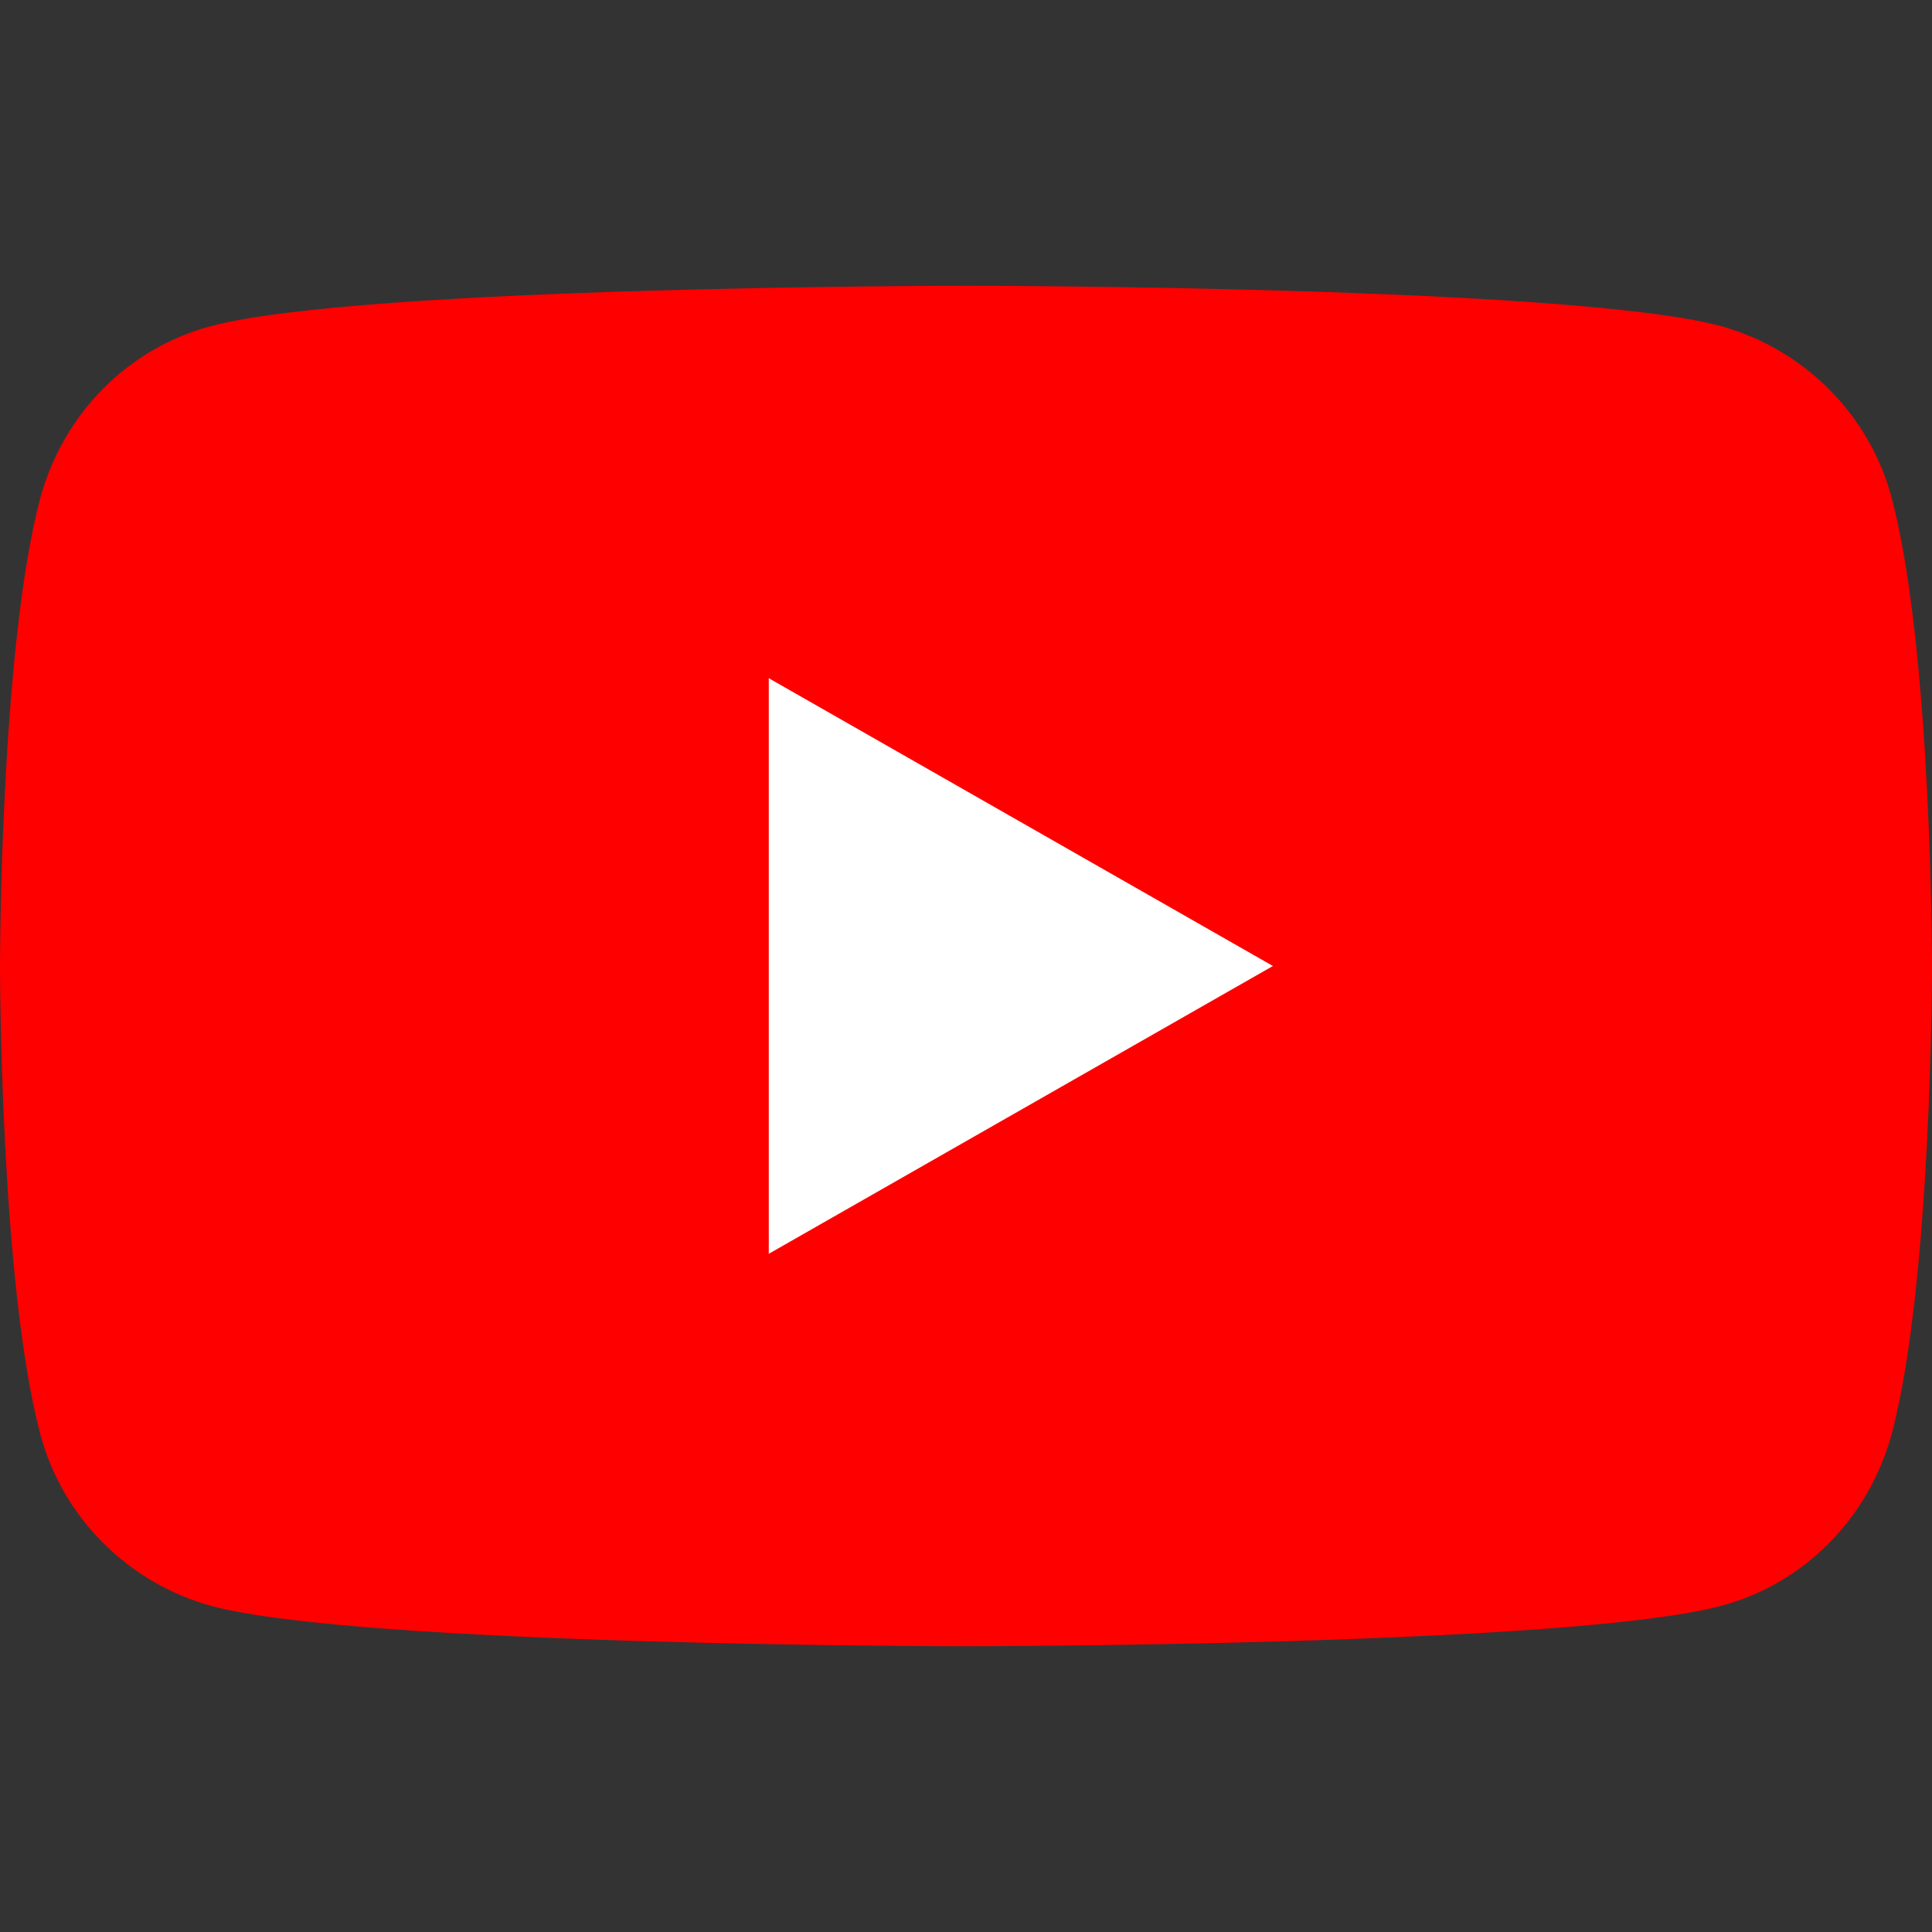
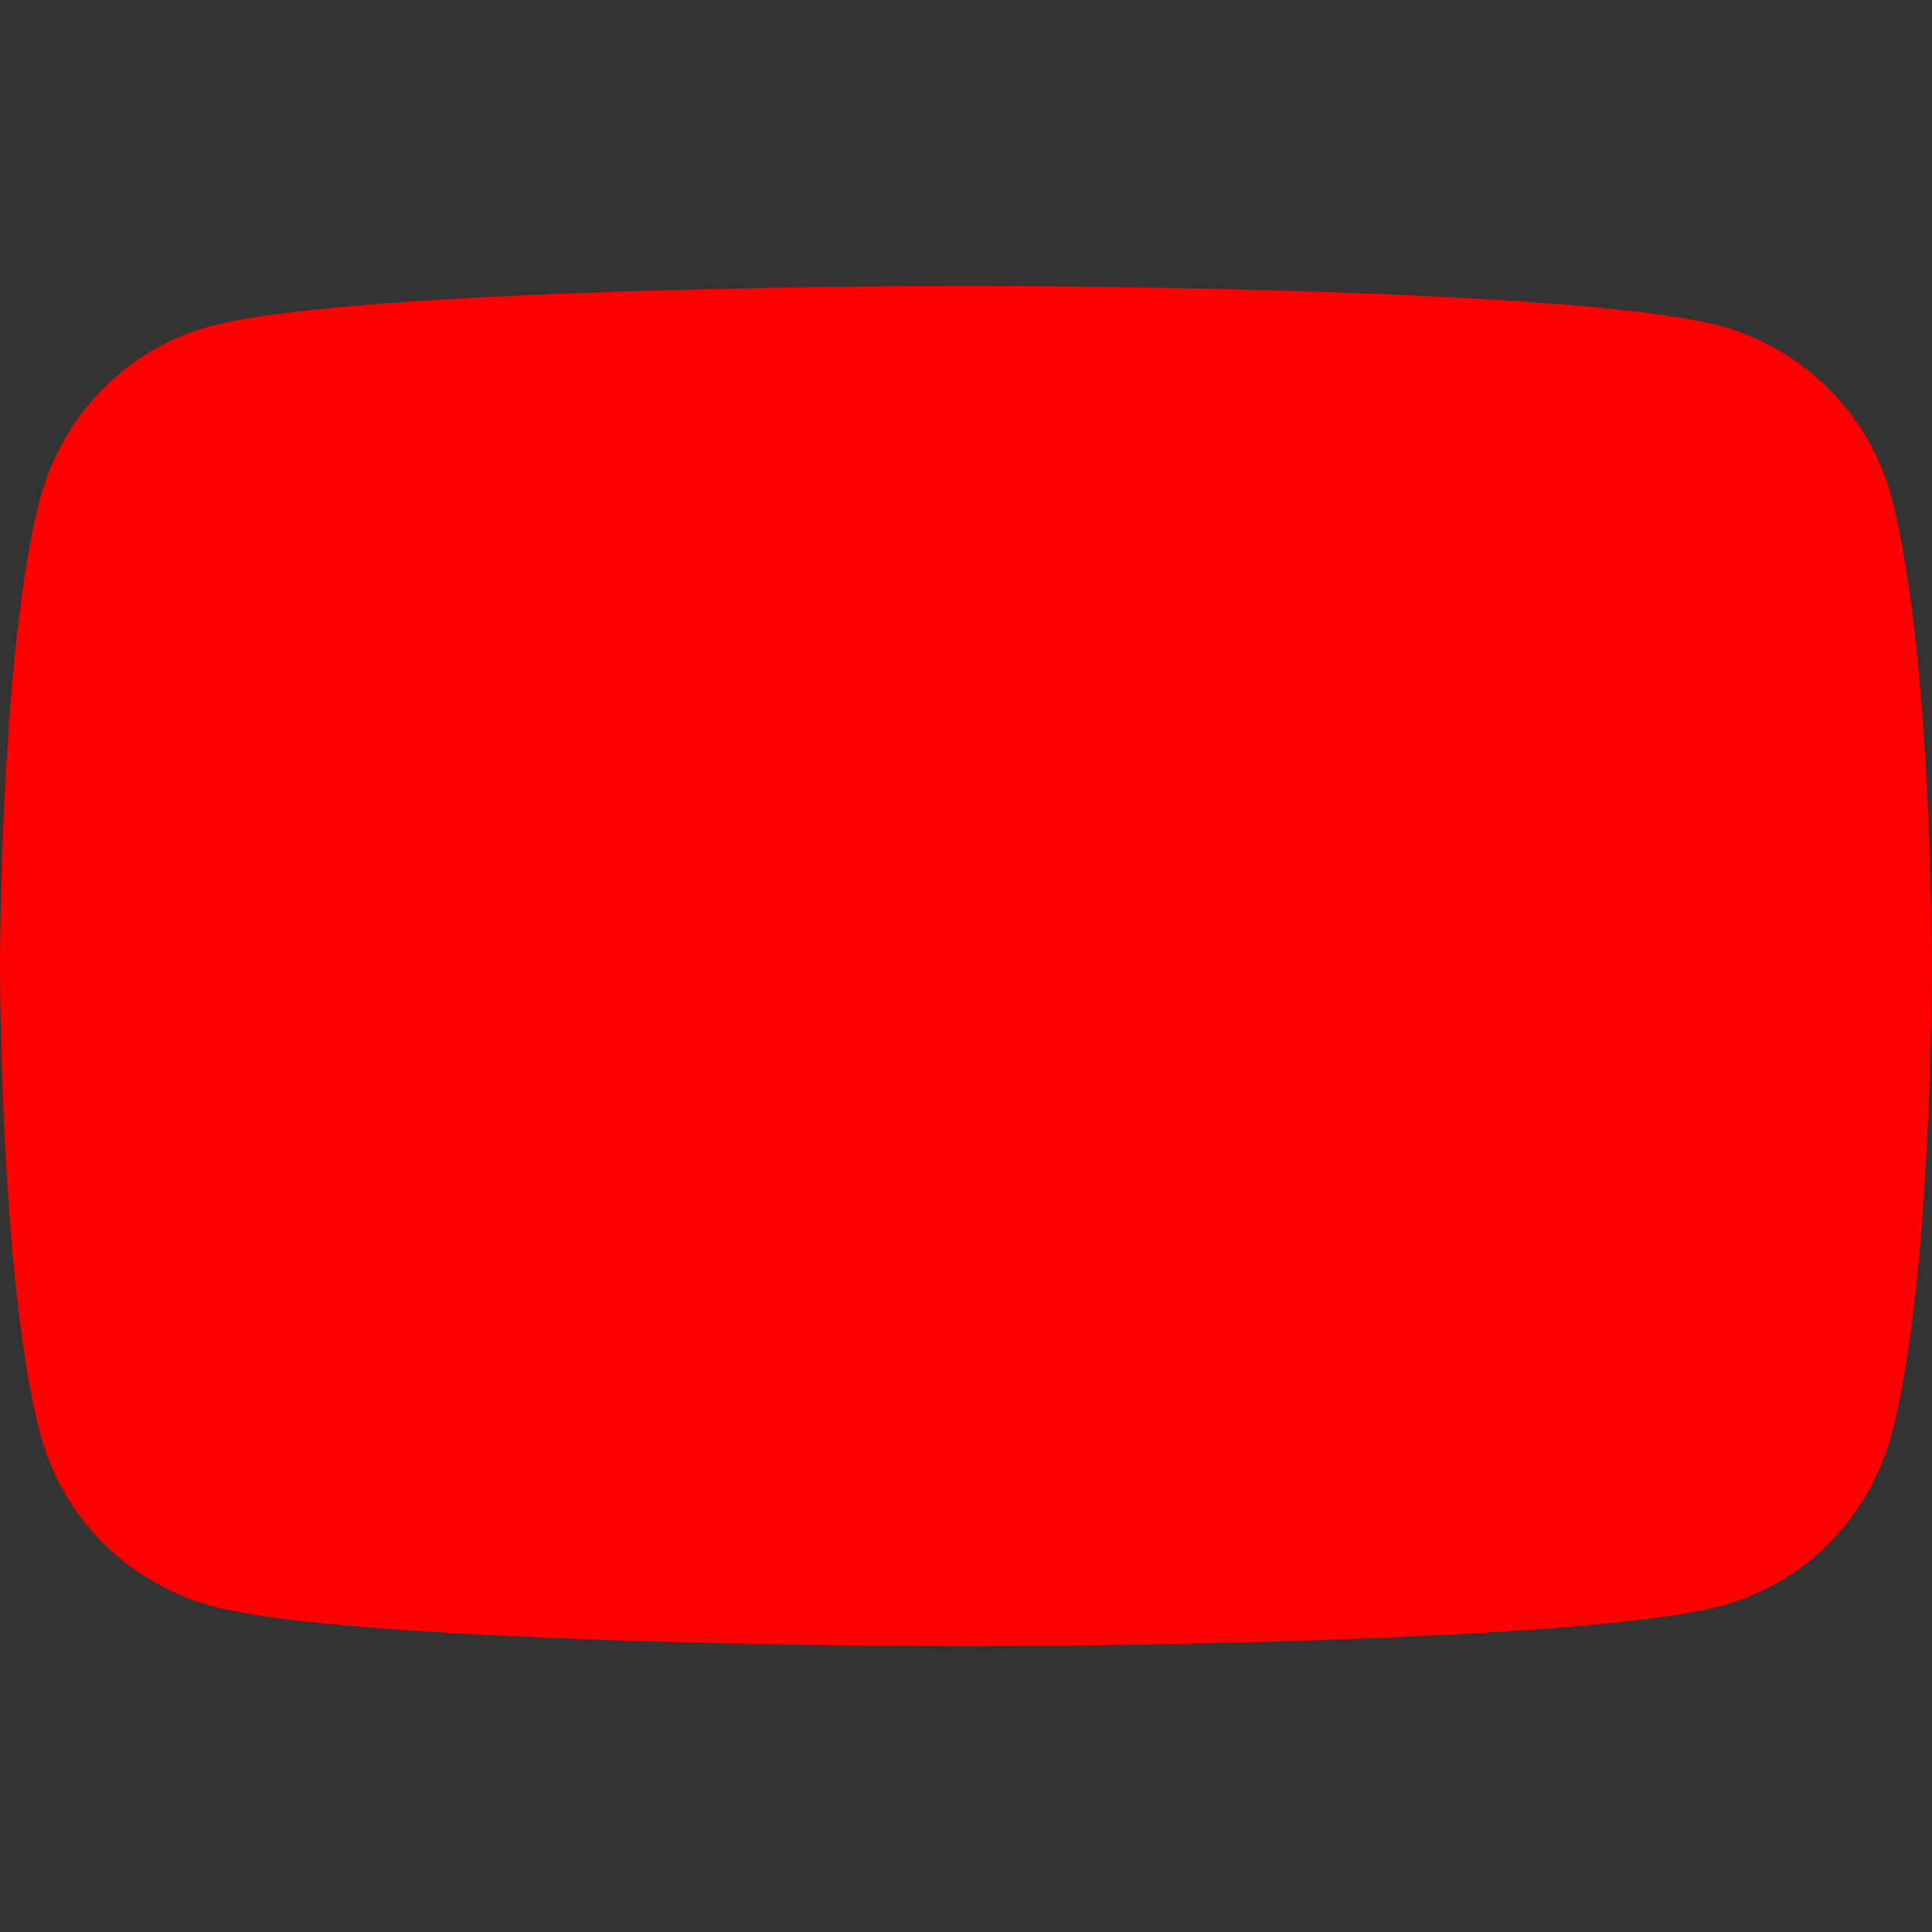
<svg xmlns="http://www.w3.org/2000/svg" version="1.1" id="Layer_1" x="0px" y="0px" viewBox="0 0 192 192" style="enable-background:new 0 0 192 192;" xml:space="preserve">
  <rect x="0" y="0" width="192" height="192" fill="#333333" stroke="none" />
  <style type="text/css">
	.st0{fill:#FF0000;}
	.st1{fill:#FFFFFF;}
</style>
  <g id="XMLID_184_">
    <path id="XMLID_182_" class="st0" d="M188,49.5c-2.2-8.3-8.7-14.8-17-17.1c-14.9-4-74.9-4-74.9-4s-60,0-75.1,4   c-8.3,2.2-14.7,8.7-17,17.1C0,64.6,0,96,0,96s0,31.4,4,46.5c2.2,8.3,8.7,14.8,17,17.1c14.9,4,74.9,4,74.9,4s60,0,75.1-4   c8.3-2.2,14.7-8.7,17-17.1C192,127.4,192,96,192,96S192,64.6,188,49.5z" />
-     <polygon id="XMLID_1355_" class="st1" points="76.4,124.6 126.5,96 76.4,67.4  " />
  </g>
</svg>